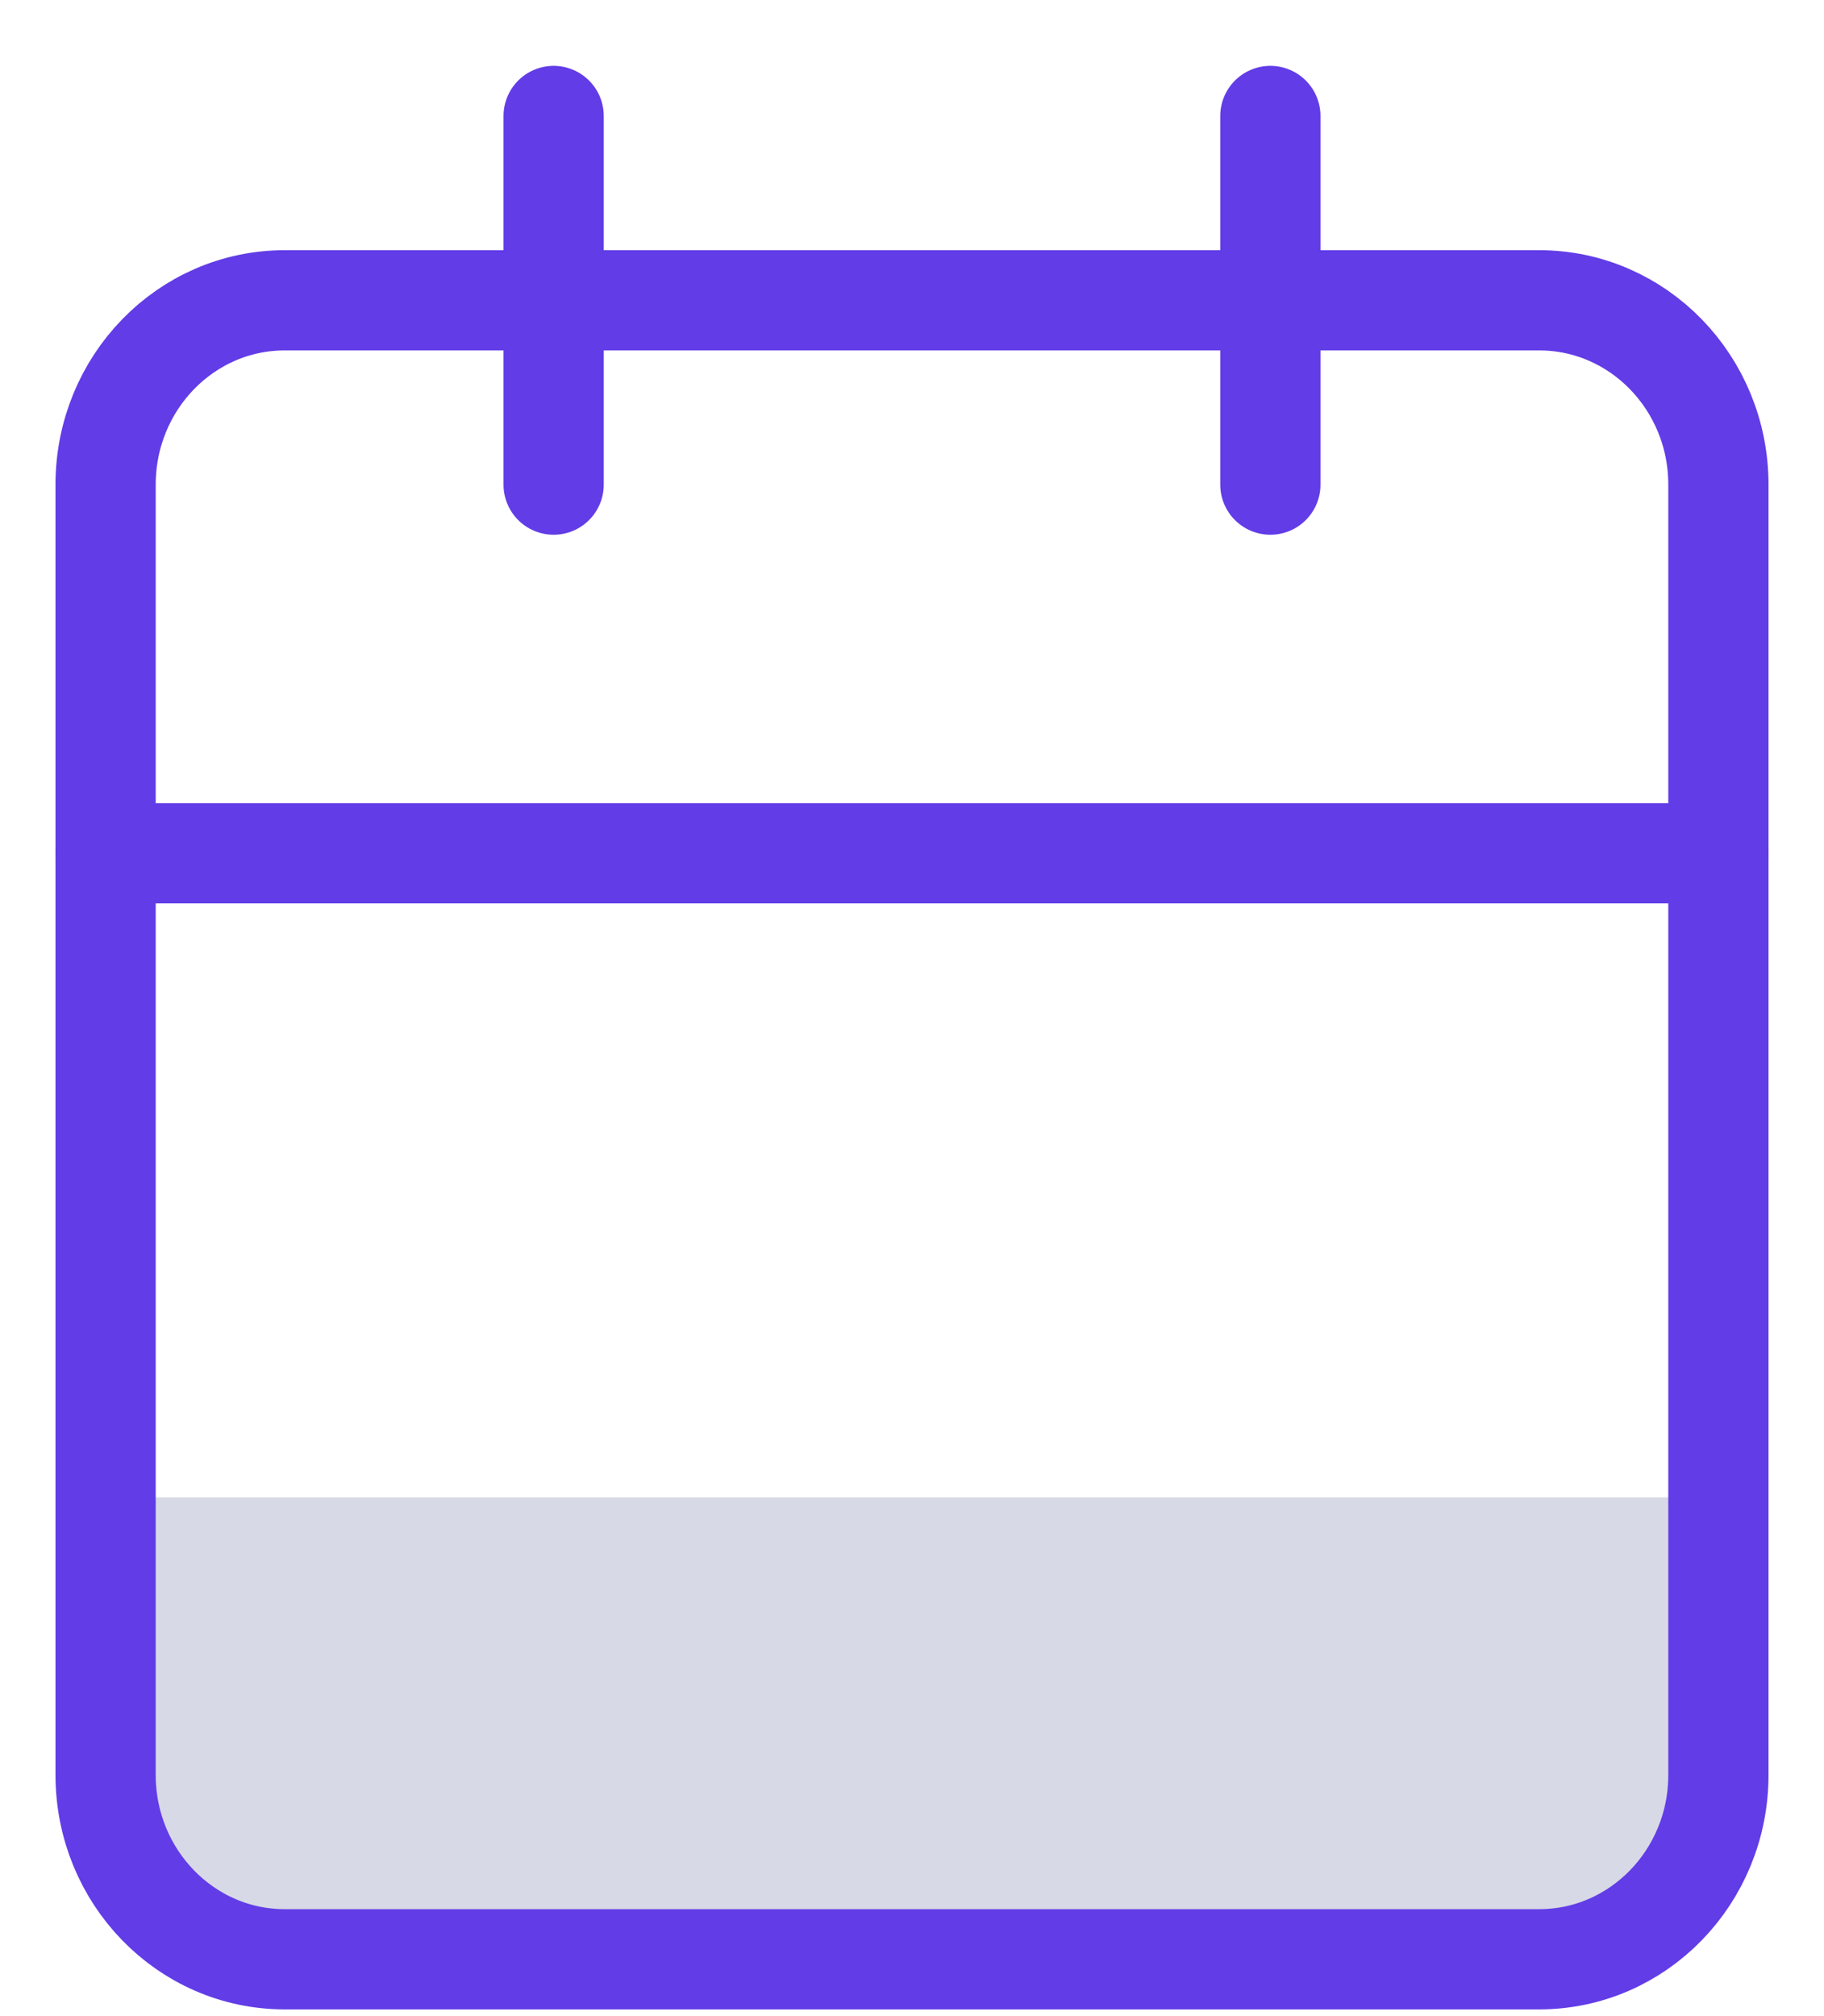
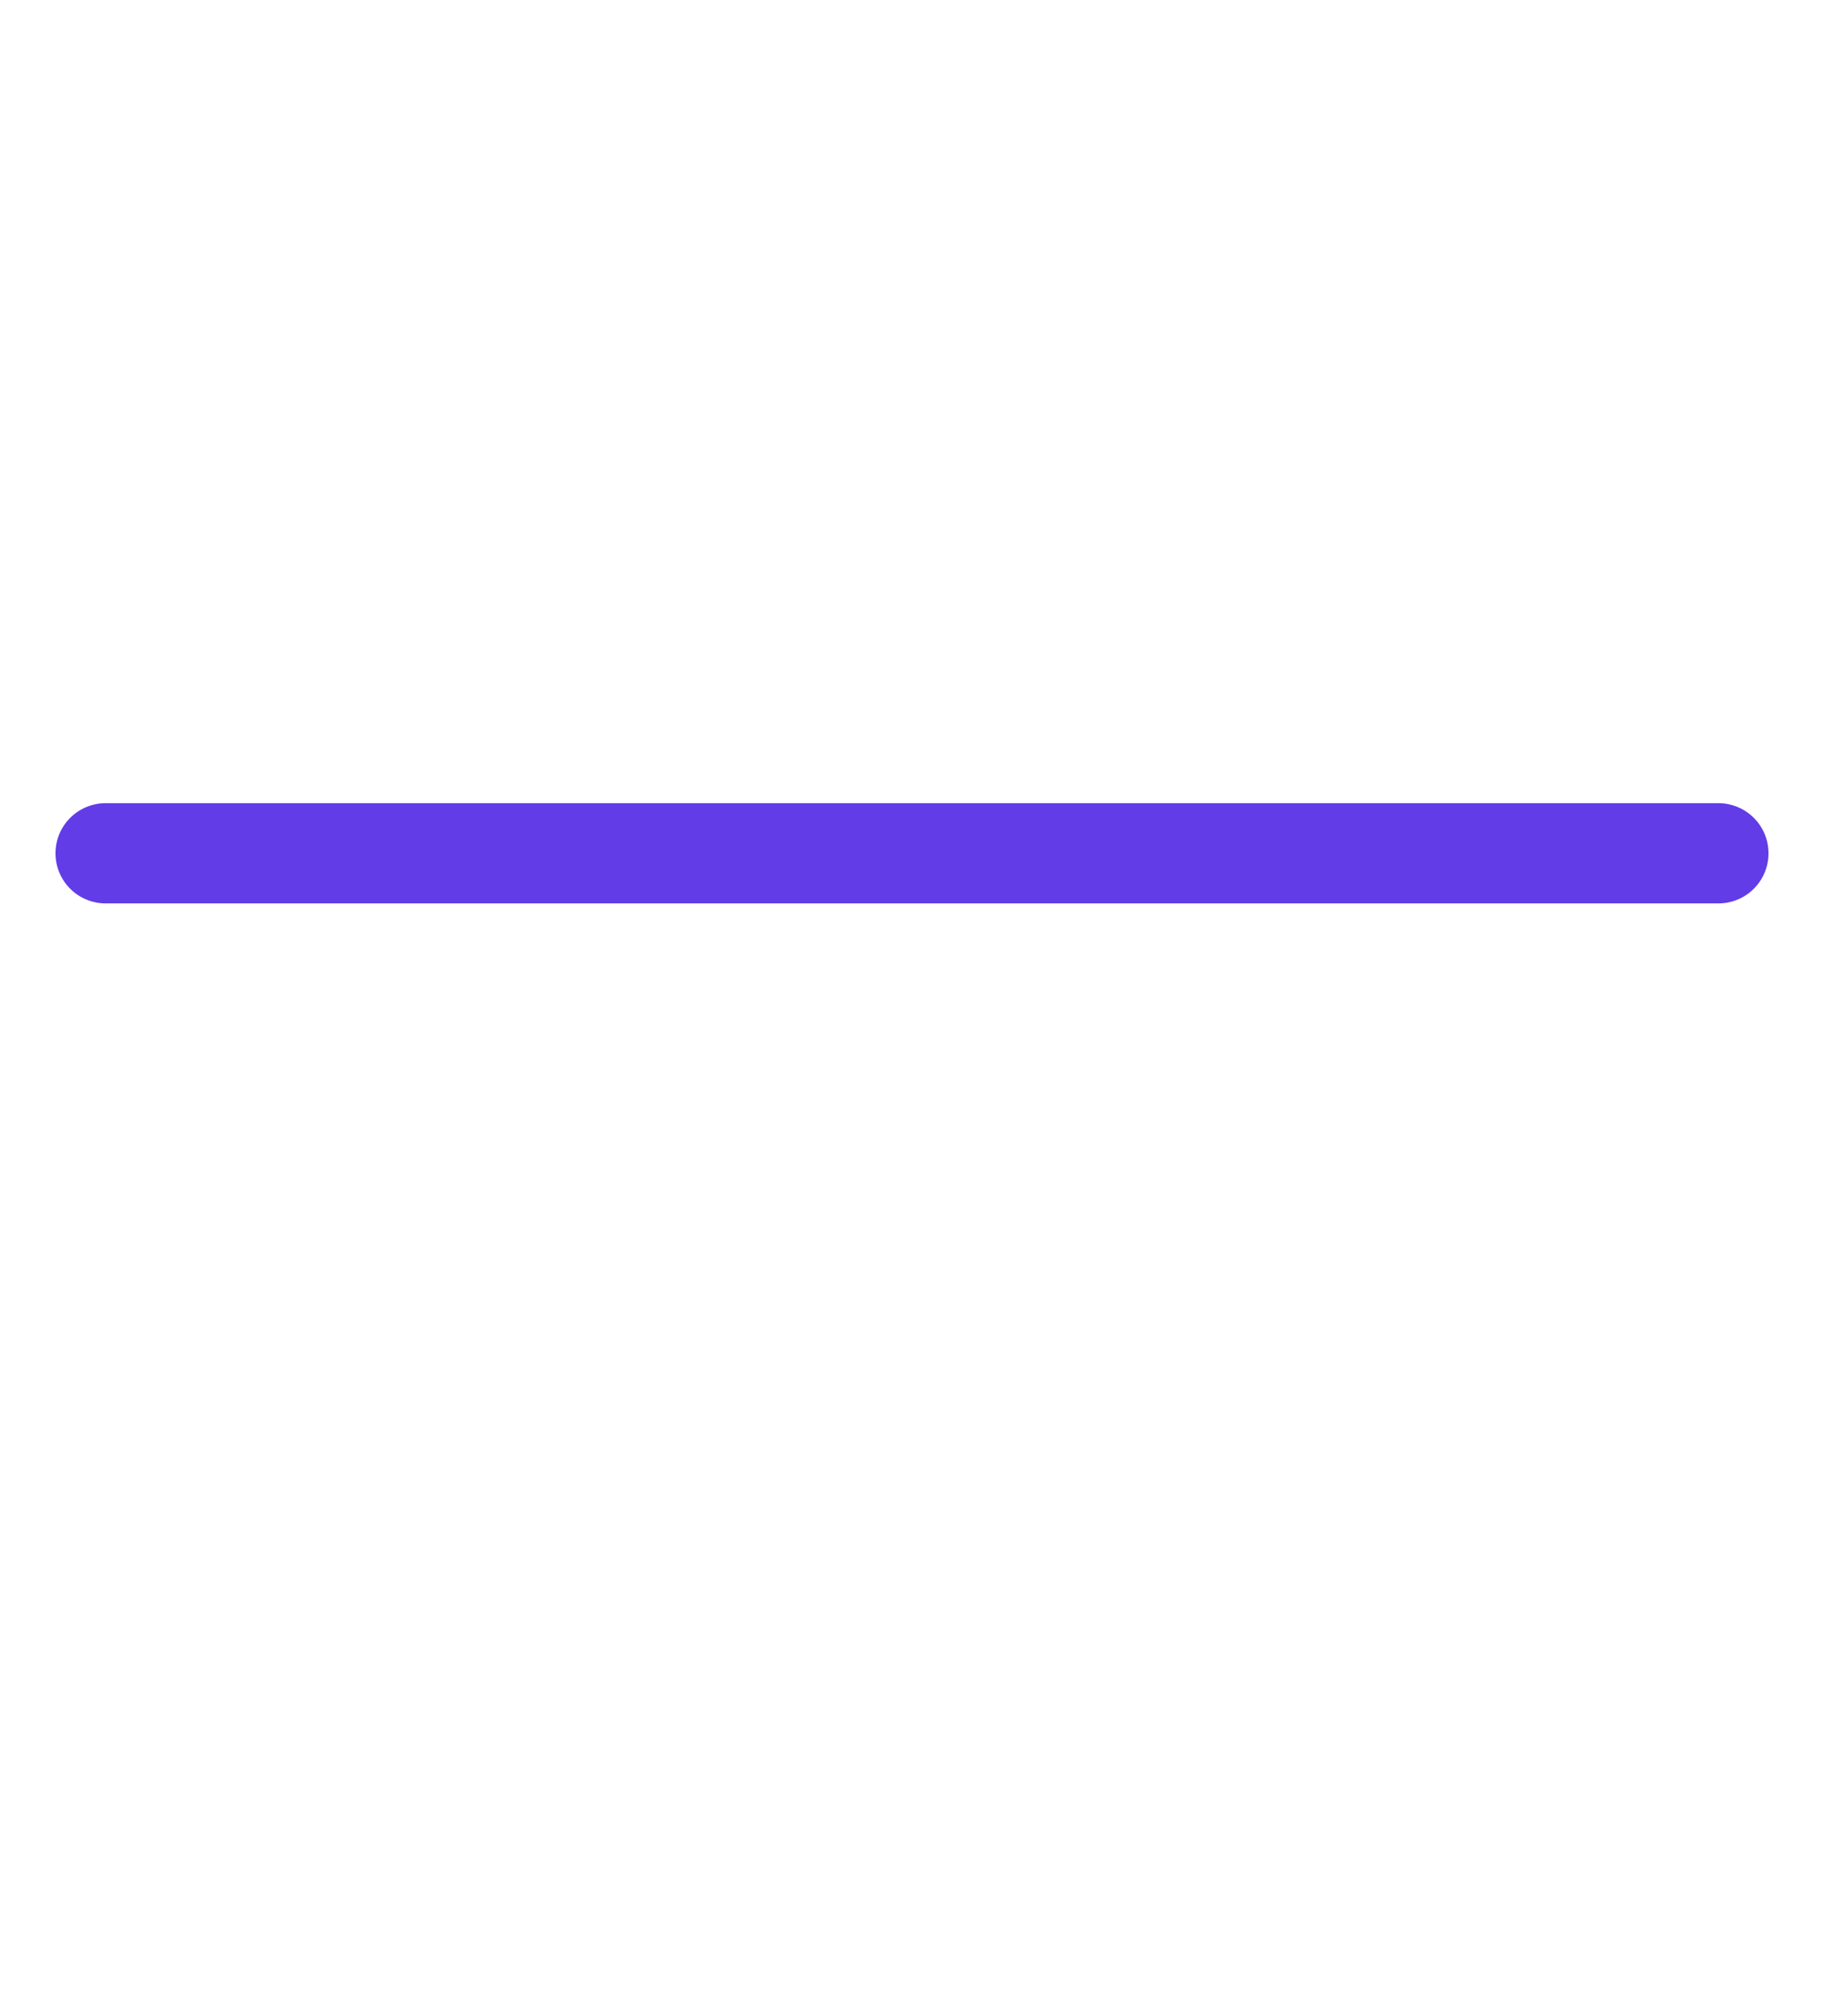
<svg xmlns="http://www.w3.org/2000/svg" width="19" height="21" viewBox="0 0 19 21" fill="none">
-   <path d="M17.835 15.597H1.234V18.52C1.234 19.673 2.169 20.608 3.322 20.608H15.747C16.9 20.608 17.835 19.673 17.835 18.52V15.597Z" fill="#D7D9E6" />
-   <path d="M16.033 3.128H2.966C1.935 3.128 1.1 3.988 1.1 5.048V18.488C1.1 19.548 1.935 20.408 2.966 20.408H16.033C17.064 20.408 17.9 19.548 17.9 18.488V5.048C17.9 3.988 17.064 3.128 16.033 3.128Z" stroke="#623CE7" stroke-width="1.044" stroke-linecap="round" stroke-linejoin="round" />
-   <path d="M13.233 1.208V5.048" stroke="#623CE7" stroke-width="1.044" stroke-linecap="round" stroke-linejoin="round" />
-   <path d="M5.767 1.208V5.048" stroke="#623CE7" stroke-width="1.044" stroke-linecap="round" stroke-linejoin="round" />
  <path d="M1.1 8.888H17.9" stroke="#623CE7" stroke-width="1.044" stroke-linecap="round" stroke-linejoin="round" />
</svg>